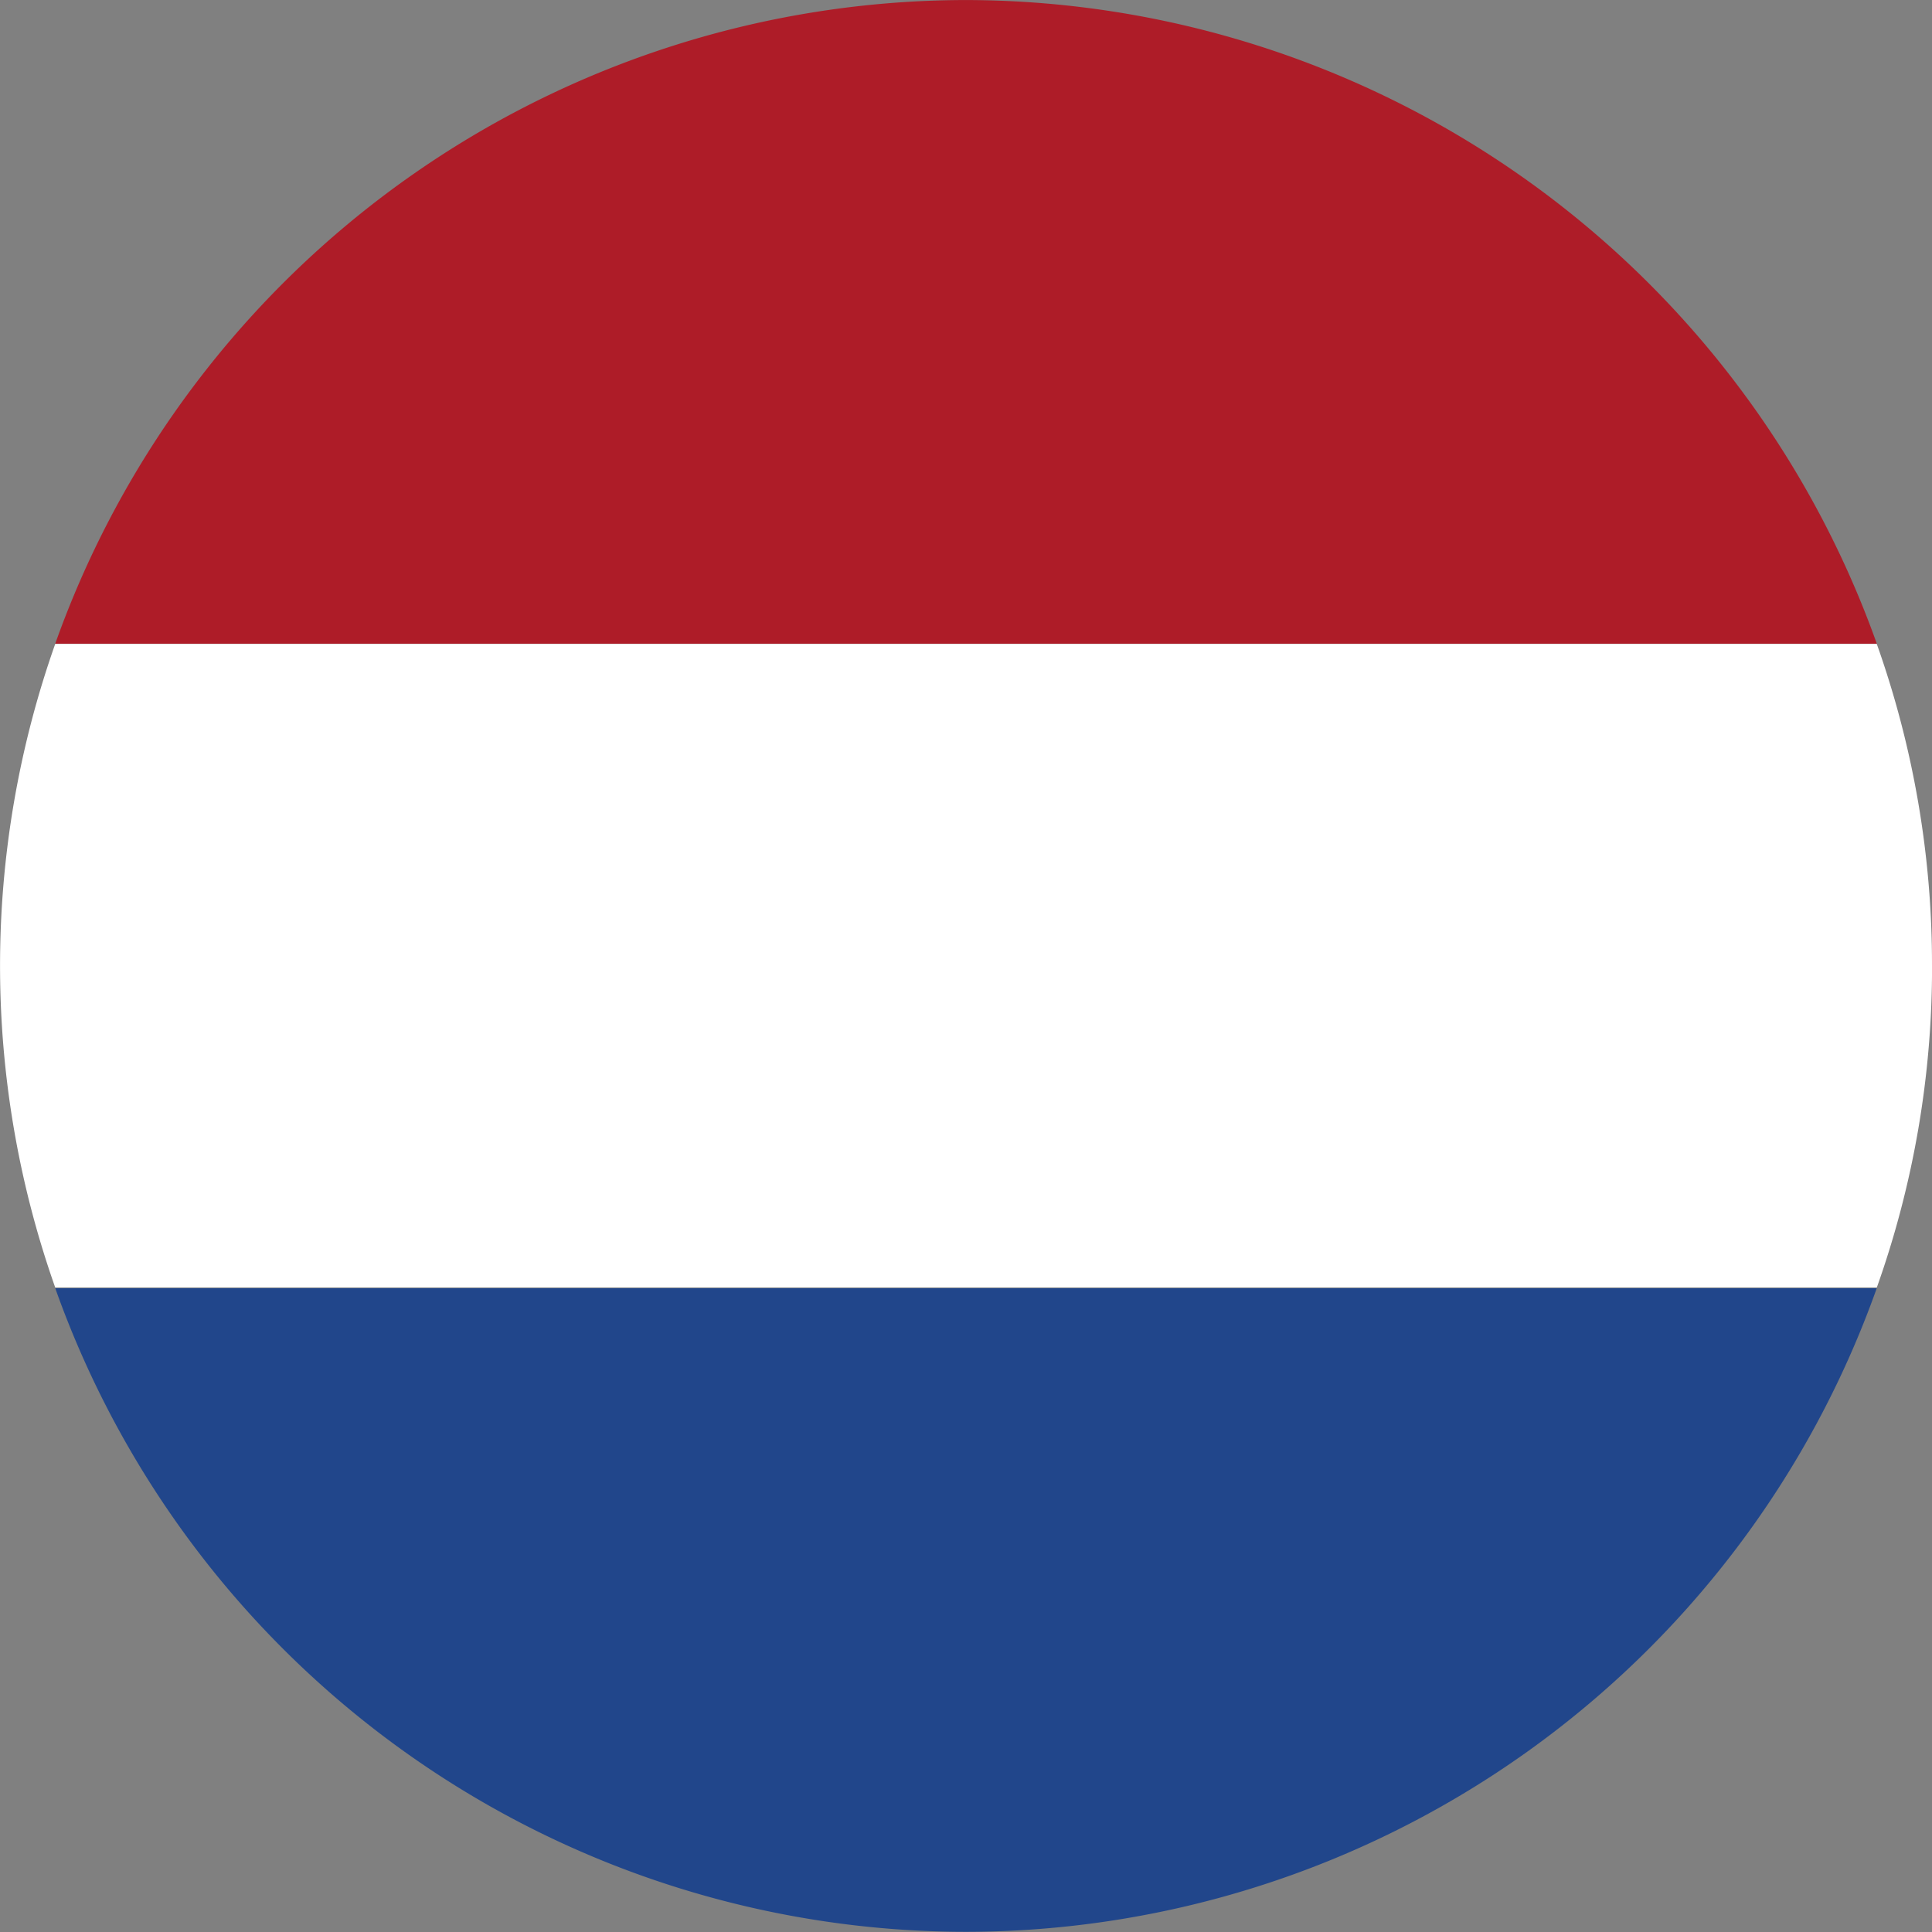
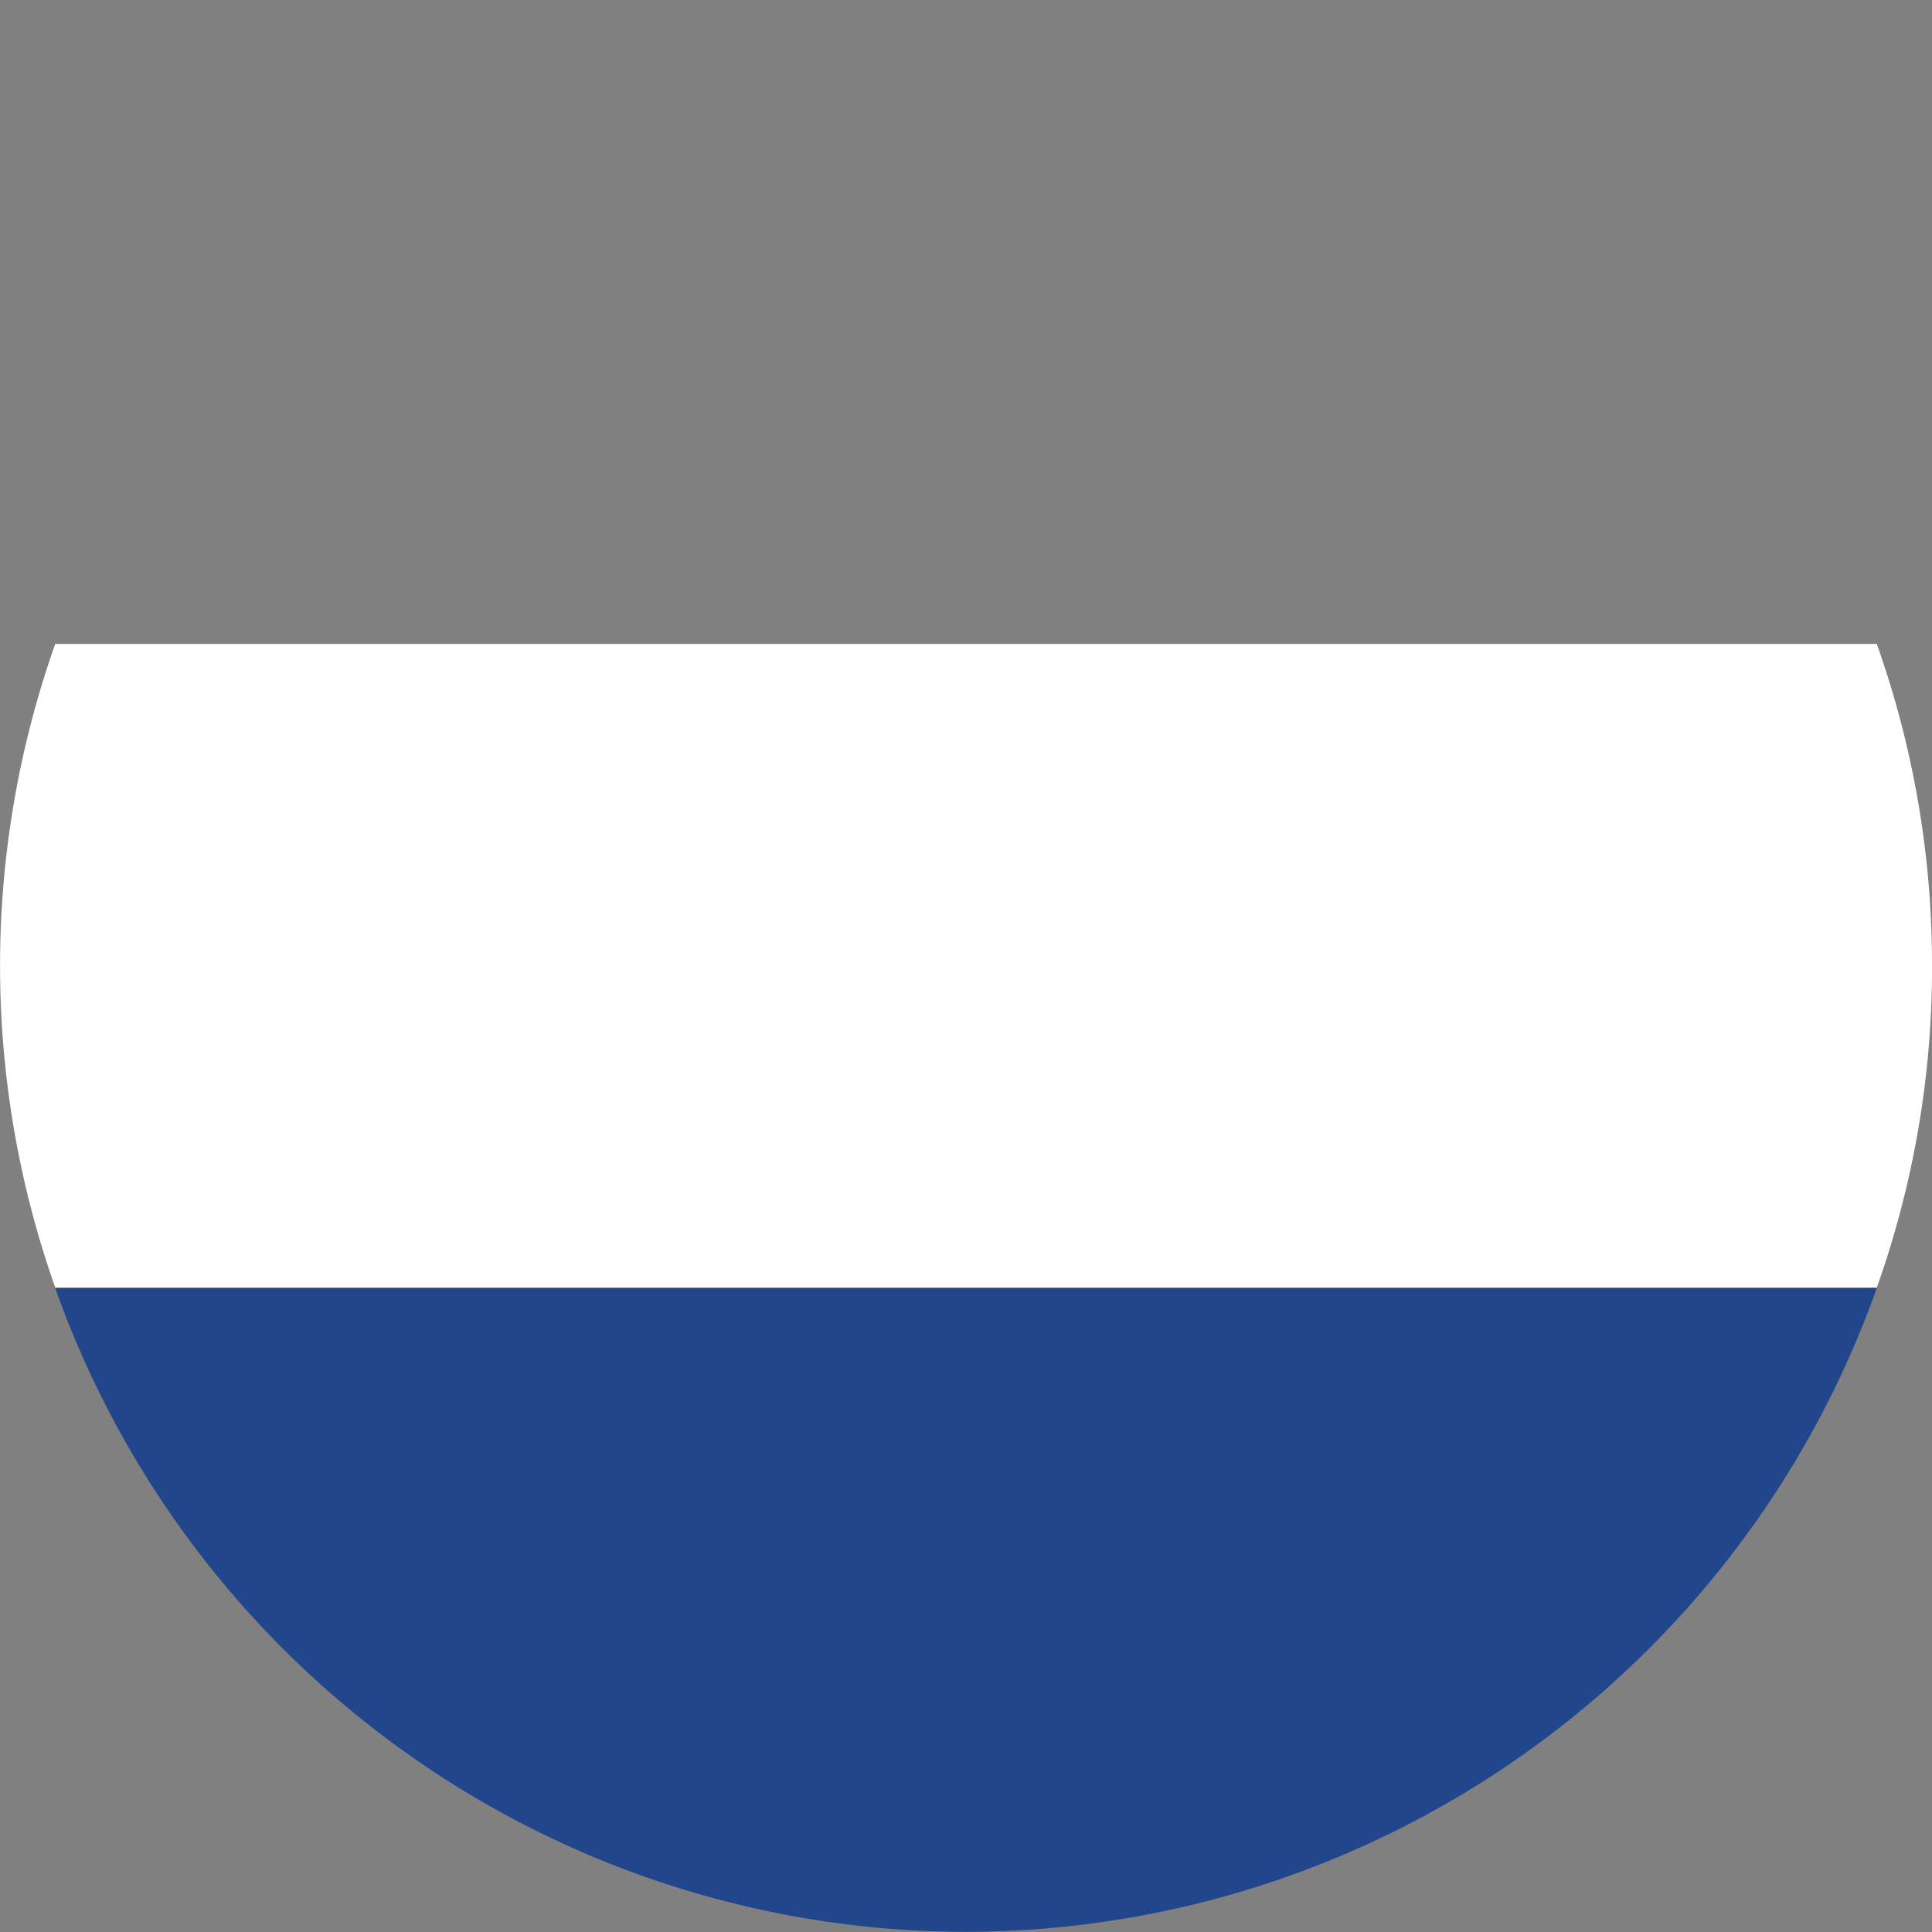
<svg xmlns="http://www.w3.org/2000/svg" id="Group_852" data-name="Group 852" width="45.925" height="45.925" viewBox="0 0 45.925 45.925">
  <rect x="0" y="0" width="45.925" height="45.925" fill="#808080" stroke="none" />
  <defs>
    <clipPath id="clip-path">
      <rect id="Rectangle_465" data-name="Rectangle 465" width="45.925" height="45.925" fill="none" />
    </clipPath>
  </defs>
  <g id="Group_841" data-name="Group 841" transform="translate(0 0)" clip-path="url(#clip-path)">
-     <path id="Path_1264" data-name="Path 1264" d="M21.767,0A23,23,0,0,0,.123,15.3h43.3A23.027,23.027,0,0,0,21.767,0" transform="translate(1.19 0.001)" fill="#ae1c28" />
    <path id="Path_1265" data-name="Path 1265" d="M45.925,9.086a22.734,22.734,0,0,0-1.313-7.652H1.313a22.96,22.96,0,0,0,0,15.3h43.3a22.688,22.688,0,0,0,1.313-7.652" transform="translate(0 13.872)" fill="#fff" />
    <path id="Path_1266" data-name="Path 1266" d="M.123,2.869a22.988,22.988,0,0,0,21.644,15.3,23,23,0,0,0,21.655-15.3Z" transform="translate(1.19 27.752)" fill="#21468b" />
  </g>
</svg>